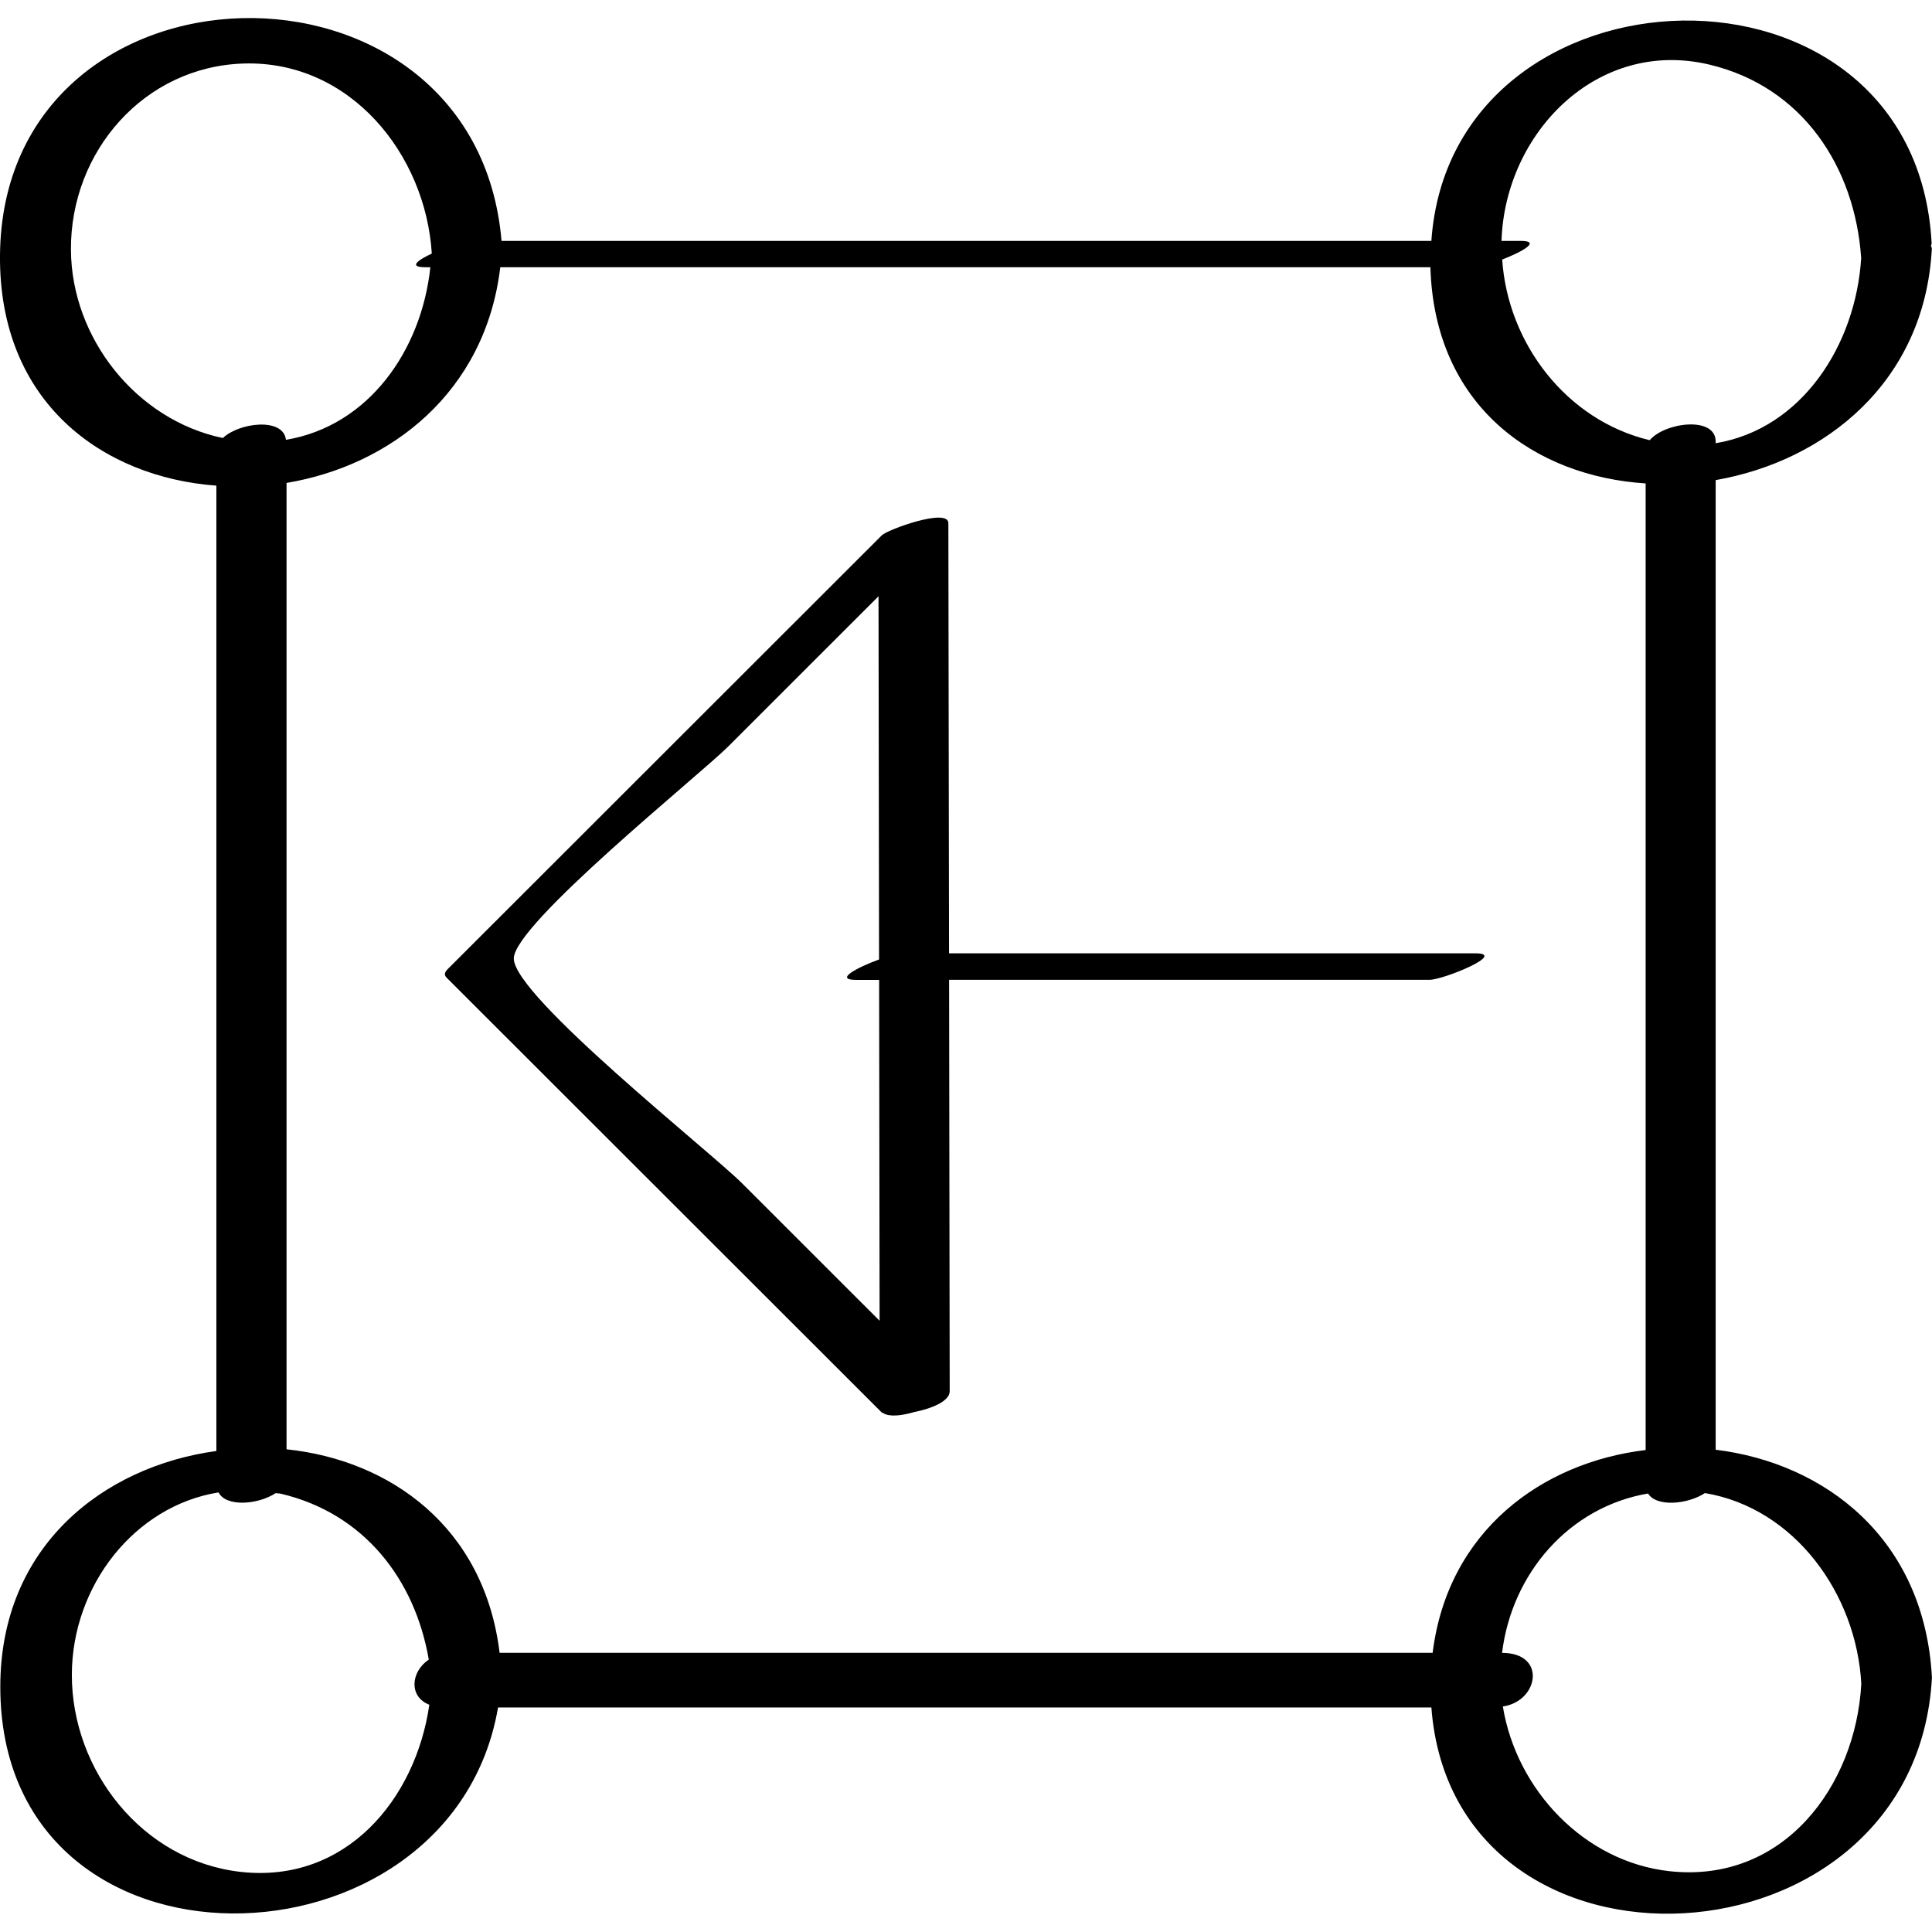
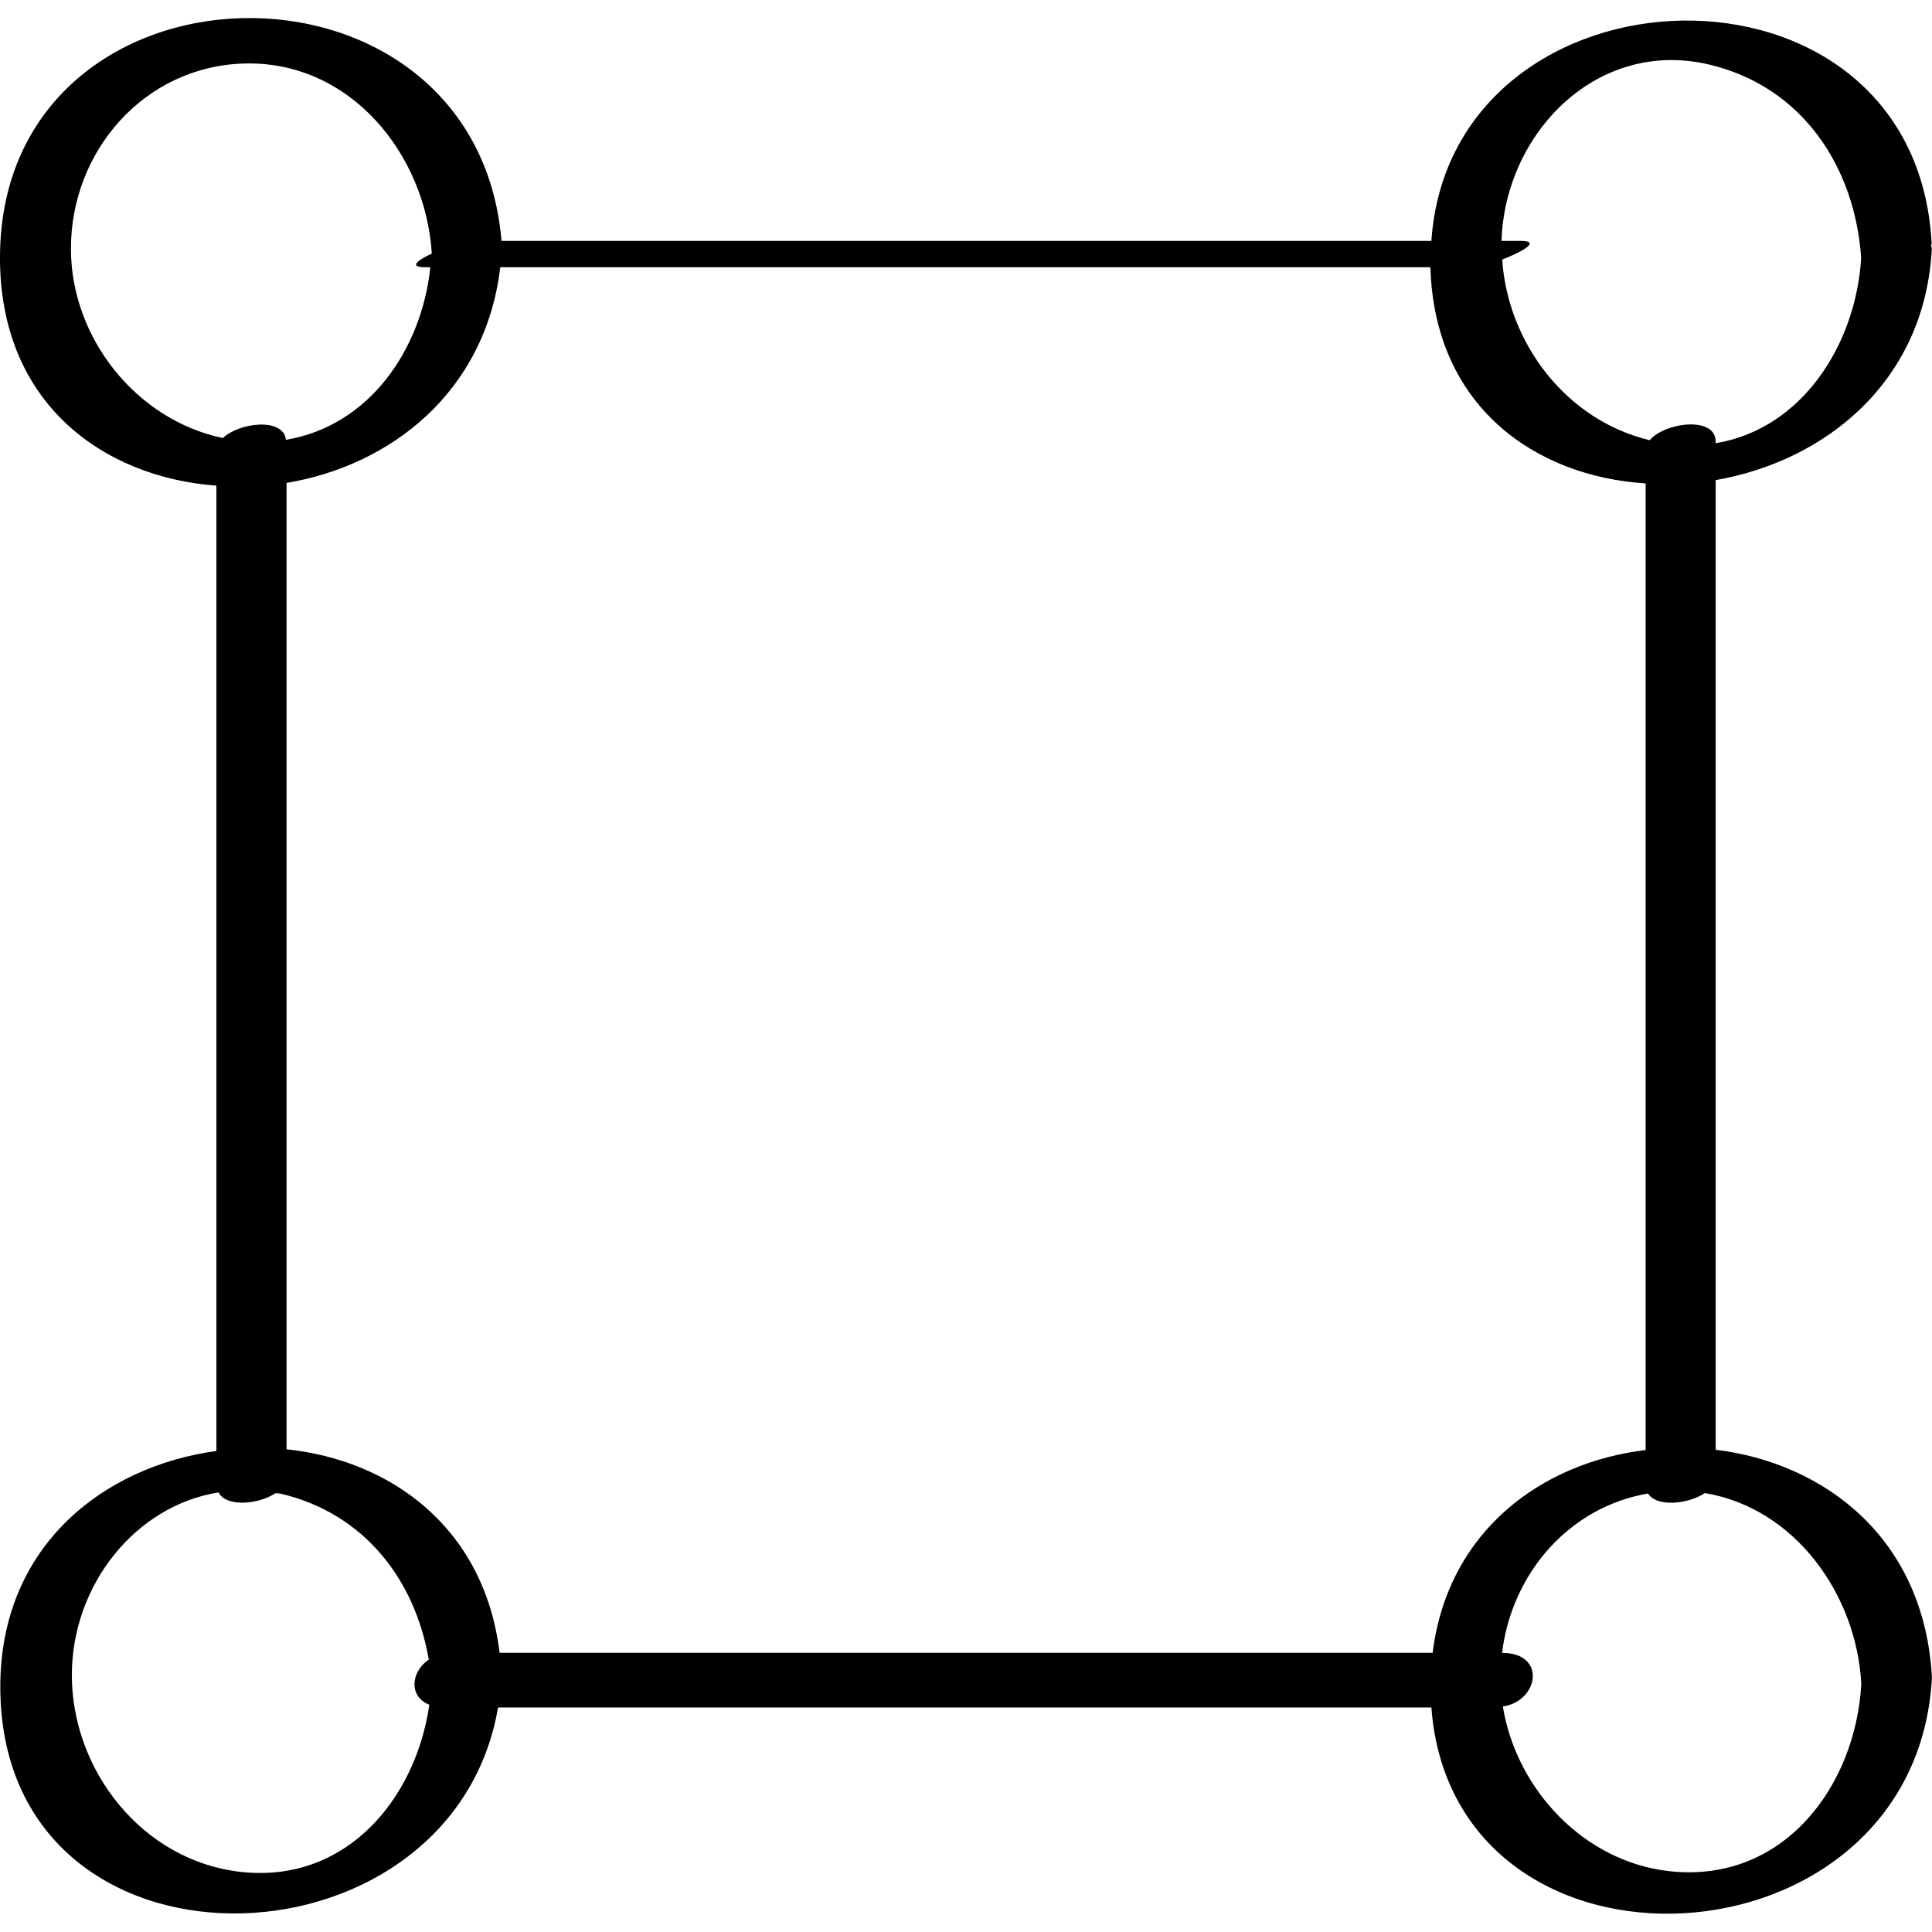
<svg xmlns="http://www.w3.org/2000/svg" enable-background="new 0 0 32 32" version="1.1" viewBox="0 0 32 32" xml:space="preserve">
  <g id="Abstract_Sketch">
    <g>
      <path d="M28.417,24.012c0-5.353,0-10.707,0-16.06c1.804-0.314,3.461-1.618,3.58-3.828c0.001-0.022-0.011-0.035-0.013-0.054    c0.001-0.014,0.011-0.027,0.01-0.042c-0.272-5.044-7.959-4.776-8.286-0.038c-5.134,0-10.267,0-15.401,0    C7.875-1.059,0.045-0.879,0,4.227c-0.021,2.44,1.701,3.678,3.584,3.817c0,5.33,0,10.659,0,15.989    c-1.87,0.255-3.581,1.576-3.579,3.909c0.004,5.045,7.474,4.844,8.244,0.339c5.153,0,10.306,0,15.459,0    c0.365,4.83,8.026,4.424,8.291-0.495C31.875,25.475,30.219,24.233,28.417,24.012z M23.729,27.376c-5.151,0-10.303,0-15.454,0    c-0.253-2.085-1.815-3.193-3.529-3.371c0-5.335,0-10.67,0-16.006c1.723-0.288,3.294-1.502,3.54-3.573c5.135,0,10.27,0,15.406,0    c0.067,2.307,1.734,3.464,3.565,3.581c0,5.337,0,10.673,0,16.01C25.54,24.223,23.98,25.354,23.729,27.376z M28.317,1.071    c1.539,0.368,2.406,1.693,2.51,3.203c-0.089,1.44-0.983,2.831-2.41,3.067c0-0.009,0-0.018,0-0.027c0-0.43-0.848-0.317-1.092-0.023    c-1.377-0.327-2.351-1.601-2.444-2.992c0.333-0.129,0.654-0.309,0.306-0.309c-0.106,0-0.211,0-0.317,0    C24.924,2.21,26.452,0.625,28.317,1.071z M1.175,4.139C1.164,2.51,2.387,1.101,4.039,1.052C5.801,1,7.05,2.554,7.152,4.2    c-0.24,0.112-0.387,0.226-0.111,0.226c0.029,0,0.058,0,0.087,0c-0.147,1.379-1.022,2.63-2.392,2.859    c-0.041-0.374-0.772-0.289-1.045-0.03C2.259,6.956,1.184,5.603,1.175,4.139z M3.985,31.004c-1.629-0.183-2.8-1.684-2.795-3.271    c0.005-1.468,1.038-2.791,2.43-3.014c0.126,0.248,0.66,0.201,0.946,0.012c0.028,0.006,0.055,0.002,0.083,0.009    c1.388,0.326,2.225,1.427,2.453,2.748c-0.295,0.198-0.339,0.611,0.009,0.748C6.886,29.798,5.73,31.2,3.985,31.004z M27.653,30.993    c-1.418-0.156-2.537-1.353-2.761-2.728c0.594-0.087,0.73-0.888-0.012-0.888c0,0-0.001,0-0.001,0    c0.16-1.316,1.109-2.416,2.418-2.64c0.141,0.23,0.662,0.178,0.942-0.007c1.489,0.249,2.51,1.674,2.59,3.159    C30.737,29.586,29.538,31.199,27.653,30.993z" />
-       <path d="M24.436,15.79c-2.906,0-5.811,0-8.717,0c-0.004-2.375-0.007-4.75-0.011-7.125c0-0.26-1.009,0.107-1.103,0.202    c-2.394,2.393-4.789,4.785-7.183,7.178c-0.051,0.051-0.078,0.095-0.023,0.15c2.402,2.4,4.803,4.8,7.205,7.2    c0.003,0.003,0.009,0.003,0.012,0.005c0.005,0.002,0.009,0.005,0.015,0.006c0.097,0.065,0.301,0.044,0.511-0.018    c0.293-0.058,0.588-0.18,0.588-0.345c-0.003-2.271-0.007-4.543-0.01-6.814c2.652,0,5.304,0,7.955,0    C23.904,16.23,24.978,15.79,24.436,15.79z M14.569,21.876c-0.758-0.758-1.516-1.515-2.274-2.273    c-0.53-0.53-3.777-3.096-3.785-3.725c-0.007-0.564,3.069-3.033,3.552-3.514c0.83-0.829,1.66-1.658,2.489-2.488    c0.003,2.005,0.006,4.01,0.009,6.016c-0.357,0.13-0.754,0.338-0.379,0.338c0.127,0,0.253,0,0.38,0    C14.563,18.112,14.566,19.994,14.569,21.876z" />
    </g>
  </g>
</svg>